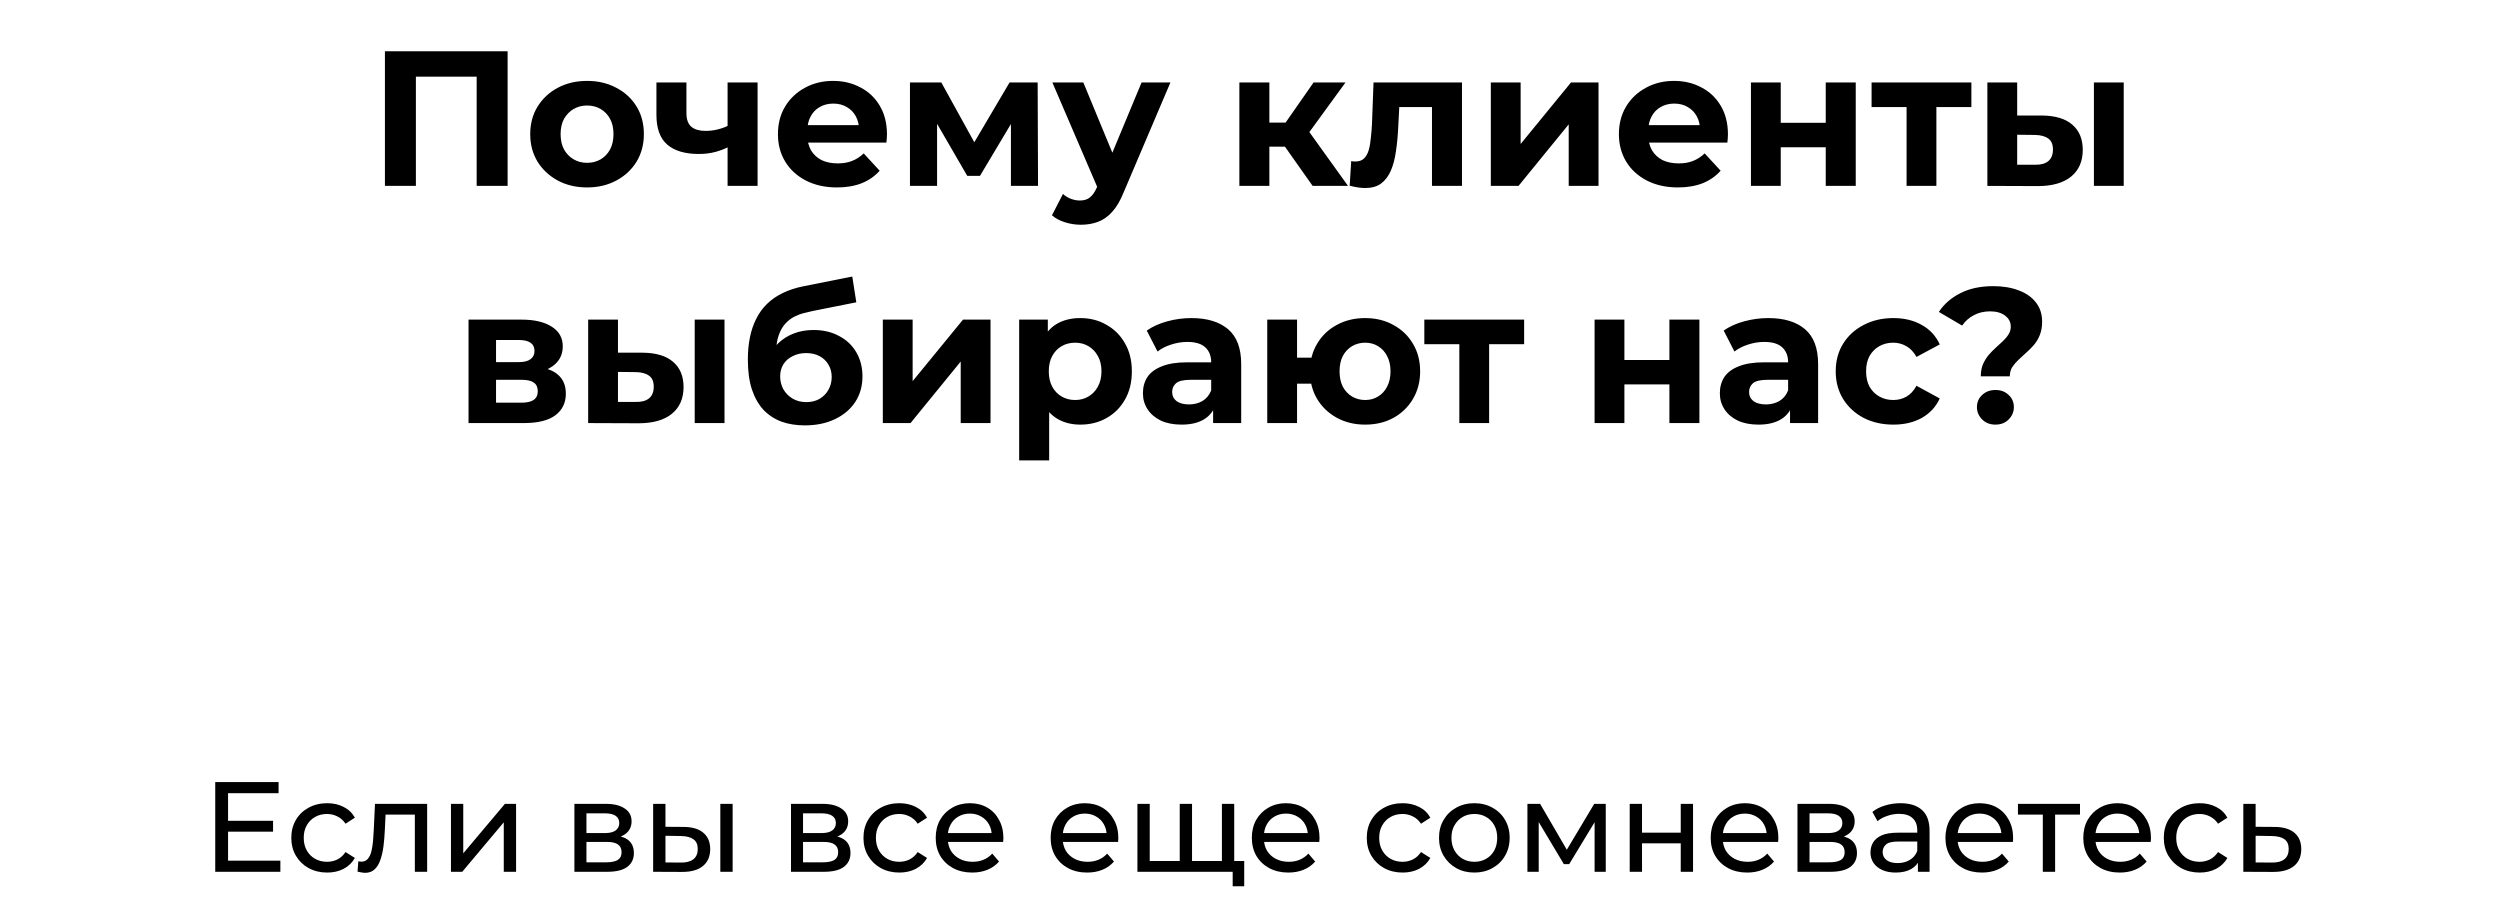
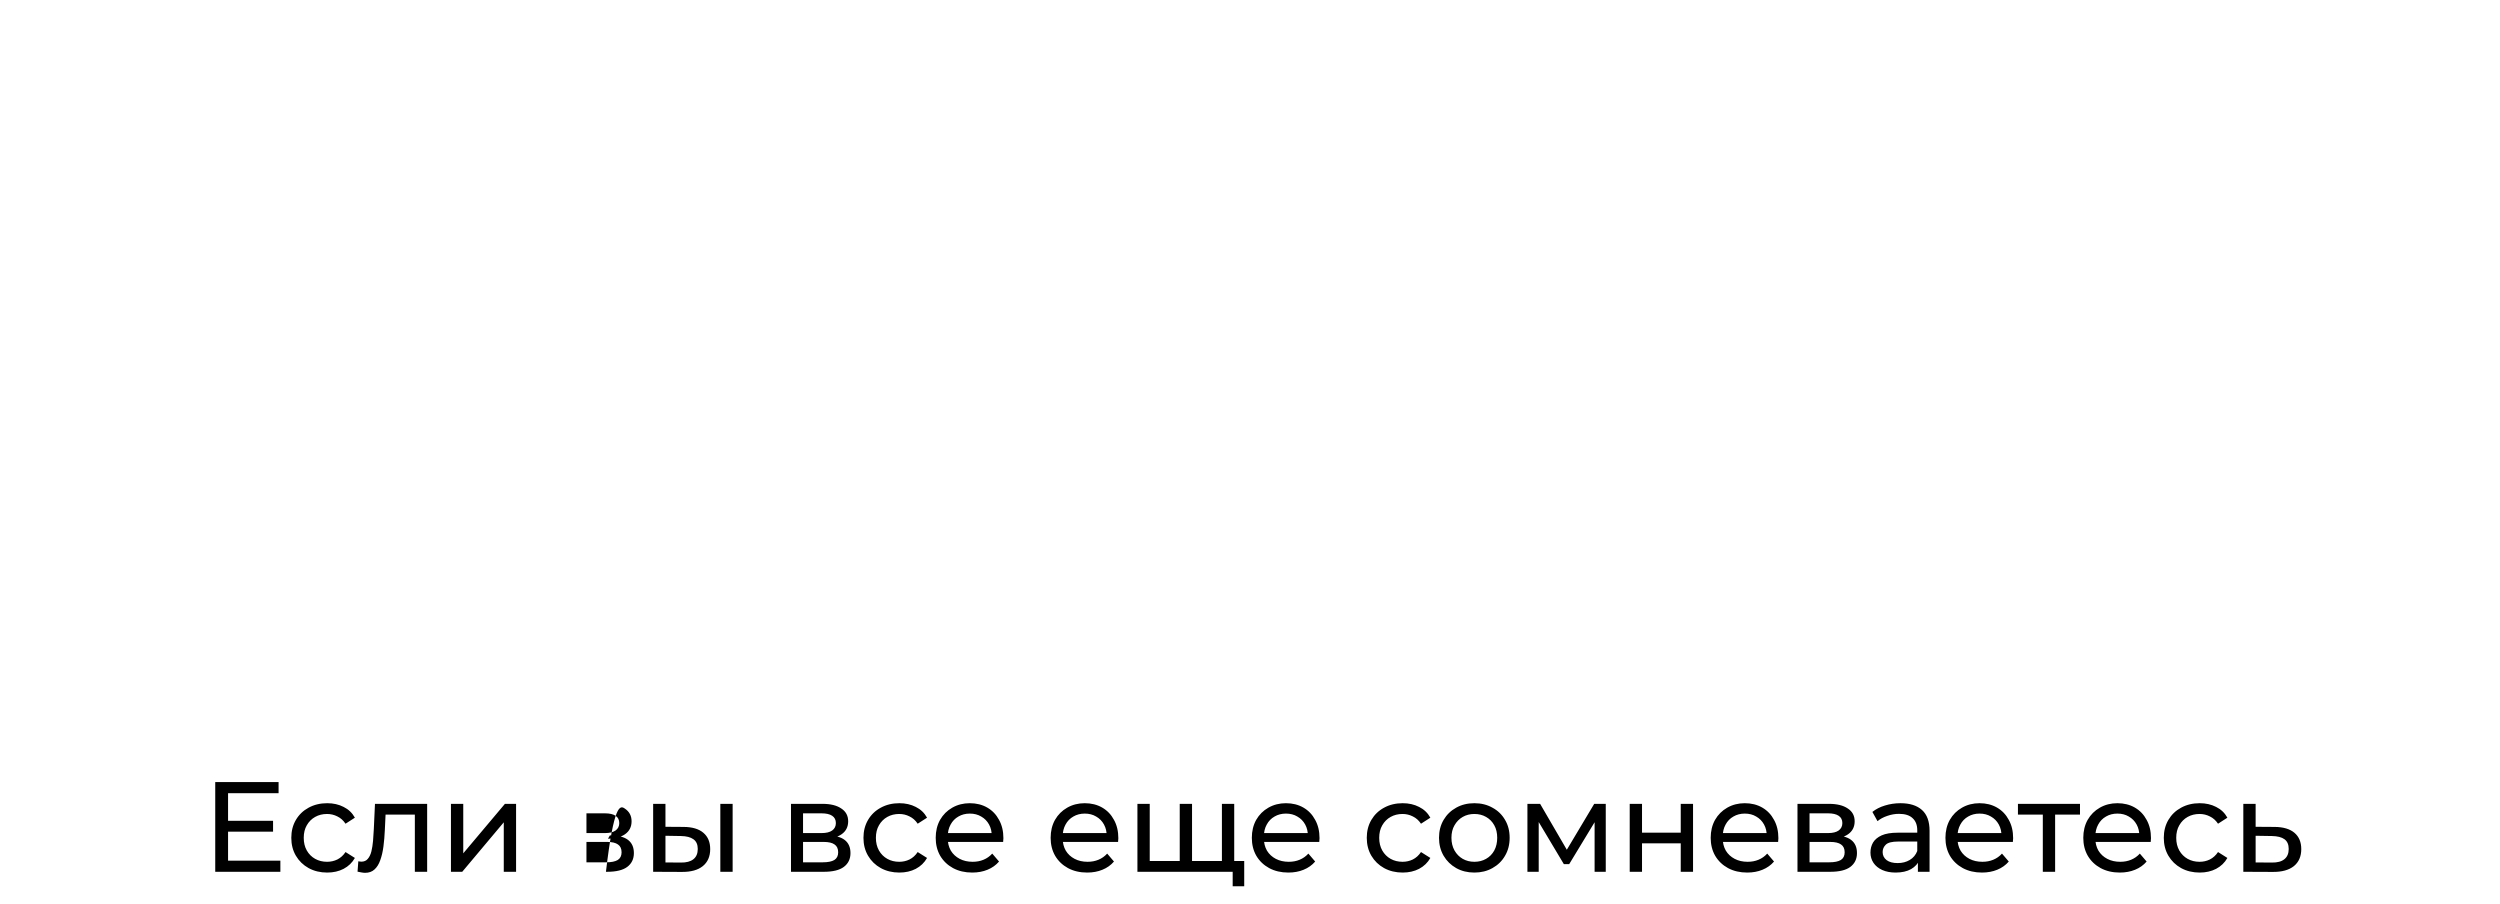
<svg xmlns="http://www.w3.org/2000/svg" width="390" height="141" viewBox="0 0 390 141" fill="none">
-   <path d="M60.048 29V8H79.189V29H74.359V10.85L75.469 11.96H63.769L64.879 10.85V29H60.048ZM91.594 29.24C89.874 29.24 88.344 28.88 87.004 28.16C85.684 27.44 84.634 26.46 83.854 25.22C83.094 23.96 82.714 22.53 82.714 20.93C82.714 19.31 83.094 17.88 83.854 16.64C84.634 15.38 85.684 14.4 87.004 13.7C88.344 12.98 89.874 12.62 91.594 12.62C93.294 12.62 94.814 12.98 96.154 13.7C97.494 14.4 98.544 15.37 99.304 16.61C100.064 17.85 100.444 19.29 100.444 20.93C100.444 22.53 100.064 23.96 99.304 25.22C98.544 26.46 97.494 27.44 96.154 28.16C94.814 28.88 93.294 29.24 91.594 29.24ZM91.594 25.4C92.374 25.4 93.074 25.22 93.694 24.86C94.314 24.5 94.804 23.99 95.164 23.33C95.524 22.65 95.704 21.85 95.704 20.93C95.704 19.99 95.524 19.19 95.164 18.53C94.804 17.87 94.314 17.36 93.694 17C93.074 16.64 92.374 16.46 91.594 16.46C90.814 16.46 90.114 16.64 89.494 17C88.874 17.36 88.374 17.87 87.994 18.53C87.634 19.19 87.454 19.99 87.454 20.93C87.454 21.85 87.634 22.65 87.994 23.33C88.374 23.99 88.874 24.5 89.494 24.86C90.114 25.22 90.814 25.4 91.594 25.4ZM113.833 22.82C113.173 23.18 112.443 23.47 111.643 23.69C110.843 23.91 109.963 24.02 109.003 24.02C106.883 24.02 105.253 23.54 104.113 22.58C102.973 21.6 102.403 20.05 102.403 17.93V12.86H107.083V17.63C107.083 18.63 107.343 19.35 107.863 19.79C108.383 20.21 109.113 20.42 110.053 20.42C110.733 20.42 111.383 20.34 112.003 20.18C112.643 20.02 113.253 19.79 113.833 19.49V22.82ZM113.503 29V12.86H118.183V29H113.503ZM130.567 29.24C128.727 29.24 127.107 28.88 125.707 28.16C124.327 27.44 123.257 26.46 122.497 25.22C121.737 23.96 121.357 22.53 121.357 20.93C121.357 19.31 121.727 17.88 122.467 16.64C123.227 15.38 124.257 14.4 125.557 13.7C126.857 12.98 128.327 12.62 129.967 12.62C131.547 12.62 132.967 12.96 134.227 13.64C135.507 14.3 136.517 15.26 137.257 16.52C137.997 17.76 138.367 19.25 138.367 20.99C138.367 21.17 138.357 21.38 138.337 21.62C138.317 21.84 138.297 22.05 138.277 22.25H125.167V19.52H135.817L134.017 20.33C134.017 19.49 133.847 18.76 133.507 18.14C133.167 17.52 132.697 17.04 132.097 16.7C131.497 16.34 130.797 16.16 129.997 16.16C129.197 16.16 128.487 16.34 127.867 16.7C127.267 17.04 126.797 17.53 126.457 18.17C126.117 18.79 125.947 19.53 125.947 20.39V21.11C125.947 21.99 126.137 22.77 126.517 23.45C126.917 24.11 127.467 24.62 128.167 24.98C128.887 25.32 129.727 25.49 130.687 25.49C131.547 25.49 132.297 25.36 132.937 25.1C133.597 24.84 134.197 24.45 134.737 23.93L137.227 26.63C136.487 27.47 135.557 28.12 134.437 28.58C133.317 29.02 132.027 29.24 130.567 29.24ZM141.954 29V12.86H146.844L152.934 23.9H150.984L157.494 12.86H161.874L161.934 29H157.704V17.66L158.424 18.14L152.874 27.44H150.894L145.314 17.81L146.184 17.6V29H141.954ZM168.607 35.06C167.767 35.06 166.937 34.93 166.117 34.67C165.297 34.41 164.627 34.05 164.107 33.59L165.817 30.26C166.177 30.58 166.587 30.83 167.047 31.01C167.527 31.19 167.997 31.28 168.457 31.28C169.117 31.28 169.637 31.12 170.017 30.8C170.417 30.5 170.777 29.99 171.097 29.27L171.937 27.29L172.297 26.78L178.087 12.86H182.587L175.297 29.99C174.777 31.29 174.177 32.31 173.497 33.05C172.837 33.79 172.097 34.31 171.277 34.61C170.477 34.91 169.587 35.06 168.607 35.06ZM171.367 29.63L164.167 12.86H168.997L174.577 26.36L171.367 29.63ZM204.771 29L199.371 21.35L203.181 19.1L210.291 29H204.771ZM193.341 29V12.86H198.021V29H193.341ZM196.641 22.88V19.13H202.281V22.88H196.641ZM203.631 21.47L199.251 20.99L204.921 12.86H209.901L203.631 21.47ZM210.549 28.97L210.789 25.13C210.909 25.15 211.029 25.17 211.149 25.19C211.269 25.19 211.379 25.19 211.479 25.19C212.039 25.19 212.479 25.03 212.799 24.71C213.119 24.39 213.359 23.96 213.519 23.42C213.679 22.86 213.789 22.23 213.849 21.53C213.929 20.83 213.989 20.1 214.029 19.34L214.269 12.86H228.069V29H223.389V15.56L224.439 16.7H217.359L218.349 15.5L218.139 19.55C218.079 20.99 217.959 22.31 217.779 23.51C217.619 24.71 217.349 25.75 216.969 26.63C216.589 27.49 216.079 28.16 215.439 28.64C214.799 29.1 213.979 29.33 212.979 29.33C212.619 29.33 212.239 29.3 211.839 29.24C211.439 29.18 211.009 29.09 210.549 28.97ZM232.569 29V12.86H237.219V22.46L245.079 12.86H249.369V29H244.719V19.4L236.889 29H232.569ZM261.758 29.24C259.918 29.24 258.298 28.88 256.898 28.16C255.518 27.44 254.448 26.46 253.688 25.22C252.928 23.96 252.548 22.53 252.548 20.93C252.548 19.31 252.918 17.88 253.658 16.64C254.418 15.38 255.448 14.4 256.748 13.7C258.048 12.98 259.518 12.62 261.158 12.62C262.738 12.62 264.158 12.96 265.418 13.64C266.698 14.3 267.708 15.26 268.448 16.52C269.188 17.76 269.558 19.25 269.558 20.99C269.558 21.17 269.548 21.38 269.528 21.62C269.508 21.84 269.488 22.05 269.468 22.25H256.358V19.52H267.008L265.208 20.33C265.208 19.49 265.038 18.76 264.698 18.14C264.358 17.52 263.888 17.04 263.288 16.7C262.688 16.34 261.988 16.16 261.188 16.16C260.388 16.16 259.678 16.34 259.058 16.7C258.458 17.04 257.988 17.53 257.648 18.17C257.308 18.79 257.138 19.53 257.138 20.39V21.11C257.138 21.99 257.328 22.77 257.708 23.45C258.108 24.11 258.658 24.62 259.358 24.98C260.078 25.32 260.918 25.49 261.878 25.49C262.738 25.49 263.488 25.36 264.128 25.1C264.788 24.84 265.388 24.45 265.928 23.93L268.418 26.63C267.678 27.47 266.748 28.12 265.628 28.58C264.508 29.02 263.218 29.24 261.758 29.24ZM273.146 29V12.86H277.796V19.16H284.816V12.86H289.496V29H284.816V22.97H277.796V29H273.146ZM297.426 29V15.62L298.476 16.7H291.966V12.86H307.536V16.7H301.026L302.076 15.62V29H297.426ZM326.65 29V12.86H331.3V29H326.65ZM318.52 18.02C320.64 18.04 322.23 18.52 323.29 19.46C324.37 20.38 324.91 21.69 324.91 23.39C324.91 25.17 324.3 26.56 323.08 27.56C321.86 28.54 320.13 29.03 317.89 29.03L310.03 29V12.86H314.68V18.02H318.52ZM317.47 25.7C318.37 25.72 319.06 25.53 319.54 25.13C320.02 24.73 320.26 24.13 320.26 23.33C320.26 22.53 320.02 21.96 319.54 21.62C319.06 21.26 318.37 21.07 317.47 21.05L314.68 21.02V25.7H317.47ZM73.092 66V49.86H81.342C83.362 49.86 84.942 50.23 86.082 50.97C87.222 51.69 87.792 52.71 87.792 54.03C87.792 55.35 87.252 56.39 86.172 57.15C85.112 57.89 83.702 58.26 81.942 58.26L82.422 57.18C84.382 57.18 85.842 57.54 86.802 58.26C87.782 58.98 88.272 60.03 88.272 61.41C88.272 62.83 87.732 63.95 86.652 64.77C85.572 65.59 83.922 66 81.702 66H73.092ZM77.382 62.82H81.312C82.172 62.82 82.812 62.68 83.232 62.4C83.672 62.1 83.892 61.65 83.892 61.05C83.892 60.43 83.692 59.98 83.292 59.7C82.892 59.4 82.262 59.25 81.402 59.25H77.382V62.82ZM77.382 56.49H80.922C81.742 56.49 82.352 56.34 82.752 56.04C83.172 55.74 83.382 55.31 83.382 54.75C83.382 54.17 83.172 53.74 82.752 53.46C82.352 53.18 81.742 53.04 80.922 53.04H77.382V56.49ZM108.374 66V49.86H113.024V66H108.374ZM100.244 55.02C102.364 55.04 103.954 55.52 105.014 56.46C106.094 57.38 106.634 58.69 106.634 60.39C106.634 62.17 106.024 63.56 104.804 64.56C103.584 65.54 101.854 66.03 99.614 66.03L91.754 66V49.86H96.404V55.02H100.244ZM99.194 62.7C100.094 62.72 100.784 62.53 101.264 62.13C101.744 61.73 101.984 61.13 101.984 60.33C101.984 59.53 101.744 58.96 101.264 58.62C100.784 58.26 100.094 58.07 99.194 58.05L96.404 58.02V62.7H99.194ZM125.545 66.36C124.225 66.36 123.025 66.17 121.945 65.79C120.865 65.39 119.925 64.78 119.125 63.96C118.345 63.12 117.735 62.05 117.295 60.75C116.875 59.45 116.665 57.9 116.665 56.1C116.665 54.82 116.775 53.65 116.995 52.59C117.215 51.53 117.545 50.57 117.985 49.71C118.425 48.83 118.985 48.06 119.665 47.4C120.365 46.72 121.175 46.16 122.095 45.72C123.035 45.26 124.095 44.91 125.275 44.67L132.955 43.14L133.585 47.16L126.805 48.51C126.405 48.59 125.945 48.7 125.425 48.84C124.925 48.96 124.415 49.15 123.895 49.41C123.395 49.67 122.925 50.04 122.485 50.52C122.065 50.98 121.725 51.59 121.465 52.35C121.205 53.09 121.075 54.01 121.075 55.11C121.075 55.45 121.085 55.71 121.105 55.89C121.145 56.07 121.175 56.26 121.195 56.46C121.235 56.66 121.255 56.97 121.255 57.39L119.755 55.92C120.195 54.98 120.755 54.18 121.435 53.52C122.135 52.86 122.935 52.36 123.835 52.02C124.755 51.66 125.775 51.48 126.895 51.48C128.415 51.48 129.745 51.79 130.885 52.41C132.045 53.01 132.945 53.86 133.585 54.96C134.225 56.06 134.545 57.31 134.545 58.71C134.545 60.23 134.165 61.57 133.405 62.73C132.645 63.87 131.585 64.76 130.225 65.4C128.885 66.04 127.325 66.36 125.545 66.36ZM125.785 62.73C126.565 62.73 127.255 62.56 127.855 62.22C128.455 61.86 128.915 61.39 129.235 60.81C129.575 60.21 129.745 59.54 129.745 58.8C129.745 58.08 129.575 57.44 129.235 56.88C128.915 56.32 128.455 55.88 127.855 55.56C127.255 55.24 126.555 55.08 125.755 55.08C124.975 55.08 124.275 55.24 123.655 55.56C123.035 55.86 122.555 56.28 122.215 56.82C121.875 57.36 121.705 57.99 121.705 58.71C121.705 59.45 121.875 60.13 122.215 60.75C122.575 61.35 123.055 61.83 123.655 62.19C124.275 62.55 124.985 62.73 125.785 62.73ZM137.721 66V49.86H142.371V59.46L150.231 49.86H154.521V66H149.871V56.4L142.041 66H137.721ZM168.53 66.24C167.17 66.24 165.98 65.94 164.96 65.34C163.94 64.74 163.14 63.83 162.56 62.61C162 61.37 161.72 59.81 161.72 57.93C161.72 56.03 161.99 54.47 162.53 53.25C163.07 52.03 163.85 51.12 164.87 50.52C165.89 49.92 167.11 49.62 168.53 49.62C170.05 49.62 171.41 49.97 172.61 50.67C173.83 51.35 174.79 52.31 175.49 53.55C176.21 54.79 176.57 56.25 176.57 57.93C176.57 59.63 176.21 61.1 175.49 62.34C174.79 63.58 173.83 64.54 172.61 65.22C171.41 65.9 170.05 66.24 168.53 66.24ZM158.99 71.82V49.86H163.46V53.16L163.37 57.96L163.67 62.73V71.82H158.99ZM167.72 62.4C168.5 62.4 169.19 62.22 169.79 61.86C170.41 61.5 170.9 60.99 171.26 60.33C171.64 59.65 171.83 58.85 171.83 57.93C171.83 56.99 171.64 56.19 171.26 55.53C170.9 54.87 170.41 54.36 169.79 54C169.19 53.64 168.5 53.46 167.72 53.46C166.94 53.46 166.24 53.64 165.62 54C165 54.36 164.51 54.87 164.15 55.53C163.79 56.19 163.61 56.99 163.61 57.93C163.61 58.85 163.79 59.65 164.15 60.33C164.51 60.99 165 61.5 165.62 61.86C166.24 62.22 166.94 62.4 167.72 62.4ZM189.246 66V62.85L188.946 62.16V56.52C188.946 55.52 188.636 54.74 188.016 54.18C187.416 53.62 186.486 53.34 185.226 53.34C184.366 53.34 183.516 53.48 182.676 53.76C181.856 54.02 181.156 54.38 180.576 54.84L178.896 51.57C179.776 50.95 180.836 50.47 182.076 50.13C183.316 49.79 184.576 49.62 185.856 49.62C188.316 49.62 190.226 50.2 191.586 51.36C192.946 52.52 193.626 54.33 193.626 56.79V66H189.246ZM184.326 66.24C183.066 66.24 181.986 66.03 181.086 65.61C180.186 65.17 179.496 64.58 179.016 63.84C178.536 63.1 178.296 62.27 178.296 61.35C178.296 60.39 178.526 59.55 178.986 58.83C179.466 58.11 180.216 57.55 181.236 57.15C182.256 56.73 183.586 56.52 185.226 56.52H189.516V59.25H185.736C184.636 59.25 183.876 59.43 183.456 59.79C183.056 60.15 182.856 60.6 182.856 61.14C182.856 61.74 183.086 62.22 183.546 62.58C184.026 62.92 184.676 63.09 185.496 63.09C186.276 63.09 186.976 62.91 187.596 62.55C188.216 62.17 188.666 61.62 188.946 60.9L189.666 63.06C189.326 64.1 188.706 64.89 187.806 65.43C186.906 65.97 185.746 66.24 184.326 66.24ZM197.691 66V49.86H202.341V55.8H207.081V59.85H202.341V66H197.691ZM212.961 66.24C211.301 66.24 209.821 65.88 208.521 65.16C207.221 64.44 206.201 63.46 205.461 62.22C204.721 60.96 204.351 59.53 204.351 57.93C204.351 56.31 204.721 54.88 205.461 53.64C206.201 52.38 207.221 51.4 208.521 50.7C209.821 49.98 211.301 49.62 212.961 49.62C214.621 49.62 216.091 49.98 217.371 50.7C218.671 51.4 219.691 52.38 220.431 53.64C221.171 54.88 221.541 56.31 221.541 57.93C221.541 59.53 221.171 60.96 220.431 62.22C219.691 63.48 218.671 64.47 217.371 65.19C216.091 65.89 214.621 66.24 212.961 66.24ZM212.961 62.4C213.721 62.4 214.391 62.22 214.971 61.86C215.571 61.5 216.041 60.99 216.381 60.33C216.741 59.65 216.921 58.85 216.921 57.93C216.921 56.99 216.741 56.19 216.381 55.53C216.041 54.87 215.571 54.36 214.971 54C214.391 53.64 213.721 53.46 212.961 53.46C212.221 53.46 211.541 53.64 210.921 54C210.321 54.36 209.841 54.87 209.481 55.53C209.141 56.19 208.971 56.99 208.971 57.93C208.971 58.85 209.141 59.65 209.481 60.33C209.841 60.99 210.321 61.5 210.921 61.86C211.541 62.22 212.221 62.4 212.961 62.4ZM227.655 66V52.62L228.705 53.7H222.195V49.86H237.765V53.7H231.255L232.305 52.62V66H227.655ZM248.756 66V49.86H253.406V56.16H260.426V49.86H265.106V66H260.426V59.97H253.406V66H248.756ZM279.246 66V62.85L278.946 62.16V56.52C278.946 55.52 278.636 54.74 278.016 54.18C277.416 53.62 276.486 53.34 275.226 53.34C274.366 53.34 273.516 53.48 272.676 53.76C271.856 54.02 271.156 54.38 270.576 54.84L268.896 51.57C269.776 50.95 270.836 50.47 272.076 50.13C273.316 49.79 274.576 49.62 275.856 49.62C278.316 49.62 280.226 50.2 281.586 51.36C282.946 52.52 283.626 54.33 283.626 56.79V66H279.246ZM274.326 66.24C273.066 66.24 271.986 66.03 271.086 65.61C270.186 65.17 269.496 64.58 269.016 63.84C268.536 63.1 268.296 62.27 268.296 61.35C268.296 60.39 268.526 59.55 268.986 58.83C269.466 58.11 270.216 57.55 271.236 57.15C272.256 56.73 273.586 56.52 275.226 56.52H279.516V59.25H275.736C274.636 59.25 273.876 59.43 273.456 59.79C273.056 60.15 272.856 60.6 272.856 61.14C272.856 61.74 273.086 62.22 273.546 62.58C274.026 62.92 274.676 63.09 275.496 63.09C276.276 63.09 276.976 62.91 277.596 62.55C278.216 62.17 278.666 61.62 278.946 60.9L279.666 63.06C279.326 64.1 278.706 64.89 277.806 65.43C276.906 65.97 275.746 66.24 274.326 66.24ZM295.371 66.24C293.631 66.24 292.081 65.89 290.721 65.19C289.361 64.47 288.291 63.48 287.511 62.22C286.751 60.96 286.371 59.53 286.371 57.93C286.371 56.31 286.751 54.88 287.511 53.64C288.291 52.38 289.361 51.4 290.721 50.7C292.081 49.98 293.631 49.62 295.371 49.62C297.071 49.62 298.551 49.98 299.811 50.7C301.071 51.4 302.001 52.41 302.601 53.73L298.971 55.68C298.551 54.92 298.021 54.36 297.381 54C296.761 53.64 296.081 53.46 295.341 53.46C294.541 53.46 293.821 53.64 293.181 54C292.541 54.36 292.031 54.87 291.651 55.53C291.291 56.19 291.111 56.99 291.111 57.93C291.111 58.87 291.291 59.67 291.651 60.33C292.031 60.99 292.541 61.5 293.181 61.86C293.821 62.22 294.541 62.4 295.341 62.4C296.081 62.4 296.761 62.23 297.381 61.89C298.021 61.53 298.551 60.96 298.971 60.18L302.601 62.16C302.001 63.46 301.071 64.47 299.811 65.19C298.551 65.89 297.071 66.24 295.371 66.24ZM309.002 58.71C309.002 58.01 309.112 57.39 309.332 56.85C309.572 56.31 309.862 55.83 310.202 55.41C310.562 54.99 310.942 54.6 311.342 54.24C311.742 53.88 312.112 53.54 312.452 53.22C312.812 52.88 313.102 52.53 313.322 52.17C313.562 51.81 313.682 51.41 313.682 50.97C313.682 50.25 313.382 49.67 312.782 49.23C312.202 48.79 311.422 48.57 310.442 48.57C309.502 48.57 308.662 48.77 307.922 49.17C307.182 49.55 306.572 50.09 306.092 50.79L302.462 48.66C303.262 47.44 304.372 46.47 305.792 45.75C307.212 45.01 308.932 44.64 310.952 44.64C312.452 44.64 313.772 44.86 314.912 45.3C316.052 45.72 316.942 46.34 317.582 47.16C318.242 47.98 318.572 48.99 318.572 50.19C318.572 50.97 318.452 51.66 318.212 52.26C317.972 52.86 317.662 53.38 317.282 53.82C316.902 54.26 316.492 54.67 316.052 55.05C315.632 55.43 315.232 55.8 314.852 56.16C314.472 56.52 314.152 56.9 313.892 57.3C313.652 57.7 313.532 58.17 313.532 58.71H309.002ZM311.282 66.24C310.442 66.24 309.752 65.97 309.212 65.43C308.672 64.89 308.402 64.25 308.402 63.51C308.402 62.75 308.672 62.12 309.212 61.62C309.752 61.1 310.442 60.84 311.282 60.84C312.142 60.84 312.832 61.1 313.352 61.62C313.892 62.12 314.162 62.75 314.162 63.51C314.162 64.25 313.892 64.89 313.352 65.43C312.832 65.97 312.142 66.24 311.282 66.24Z" fill="black" />
-   <path d="M35.398 128.04H42.598V129.74H35.398V128.04ZM35.578 134.26H43.738V136H33.578V122H43.458V123.74H35.578V134.26ZM51.042 136.12C49.962 136.12 48.996 135.887 48.142 135.42C47.303 134.953 46.642 134.313 46.163 133.5C45.682 132.687 45.443 131.753 45.443 130.7C45.443 129.647 45.682 128.713 46.163 127.9C46.642 127.087 47.303 126.453 48.142 126C48.996 125.533 49.962 125.3 51.042 125.3C52.002 125.3 52.856 125.493 53.602 125.88C54.362 126.253 54.949 126.813 55.362 127.56L53.903 128.5C53.556 127.98 53.129 127.6 52.623 127.36C52.129 127.107 51.596 126.98 51.023 126.98C50.329 126.98 49.709 127.133 49.163 127.44C48.616 127.747 48.182 128.18 47.862 128.74C47.542 129.287 47.383 129.94 47.383 130.7C47.383 131.46 47.542 132.12 47.862 132.68C48.182 133.24 48.616 133.673 49.163 133.98C49.709 134.287 50.329 134.44 51.023 134.44C51.596 134.44 52.129 134.32 52.623 134.08C53.129 133.827 53.556 133.44 53.903 132.92L55.362 133.84C54.949 134.573 54.362 135.14 53.602 135.54C52.856 135.927 52.002 136.12 51.042 136.12ZM55.776 135.98L55.896 134.36C55.989 134.373 56.076 134.387 56.156 134.4C56.236 134.413 56.309 134.42 56.376 134.42C56.802 134.42 57.136 134.273 57.376 133.98C57.629 133.687 57.816 133.3 57.936 132.82C58.056 132.327 58.142 131.773 58.196 131.16C58.249 130.547 58.289 129.933 58.316 129.32L58.496 125.4H66.636V136H64.716V126.52L65.176 127.08H59.736L60.176 126.5L60.036 129.44C59.996 130.373 59.922 131.247 59.816 132.06C59.709 132.873 59.542 133.587 59.316 134.2C59.102 134.813 58.802 135.293 58.416 135.64C58.042 135.987 57.556 136.16 56.956 136.16C56.782 136.16 56.596 136.14 56.396 136.1C56.209 136.073 56.002 136.033 55.776 135.98ZM70.348 136V125.4H72.268V133.12L78.768 125.4H80.508V136H78.588V128.28L72.108 136H70.348ZM89.606 136V125.4H94.526C95.766 125.4 96.739 125.64 97.446 126.12C98.166 126.587 98.526 127.253 98.526 128.12C98.526 128.987 98.186 129.66 97.506 130.14C96.839 130.607 95.953 130.84 94.846 130.84L95.146 130.32C96.413 130.32 97.353 130.553 97.966 131.02C98.579 131.487 98.886 132.173 98.886 133.08C98.886 134 98.539 134.72 97.846 135.24C97.166 135.747 96.119 136 94.706 136H89.606ZM91.486 134.52H94.566C95.366 134.52 95.966 134.4 96.366 134.16C96.766 133.907 96.966 133.507 96.966 132.96C96.966 132.4 96.779 131.993 96.406 131.74C96.046 131.473 95.473 131.34 94.686 131.34H91.486V134.52ZM91.486 129.96H94.366C95.099 129.96 95.653 129.827 96.026 129.56C96.413 129.28 96.606 128.893 96.606 128.4C96.606 127.893 96.413 127.513 96.026 127.26C95.653 127.007 95.099 126.88 94.366 126.88H91.486V129.96ZM112.371 136V125.4H114.291V136H112.371ZM106.671 129C108.018 129.013 109.038 129.32 109.731 129.92C110.438 130.52 110.791 131.367 110.791 132.46C110.791 133.607 110.405 134.493 109.631 135.12C108.871 135.733 107.778 136.033 106.351 136.02L101.891 136V125.4H103.811V128.98L106.671 129ZM106.211 134.56C107.065 134.573 107.718 134.4 108.171 134.04C108.625 133.68 108.851 133.147 108.851 132.44C108.851 131.747 108.625 131.24 108.171 130.92C107.731 130.6 107.078 130.433 106.211 130.42L103.811 130.38V134.54L106.211 134.56ZM123.395 136V125.4H128.315C129.555 125.4 130.528 125.64 131.235 126.12C131.955 126.587 132.315 127.253 132.315 128.12C132.315 128.987 131.975 129.66 131.295 130.14C130.628 130.607 129.742 130.84 128.635 130.84L128.935 130.32C130.202 130.32 131.142 130.553 131.755 131.02C132.368 131.487 132.675 132.173 132.675 133.08C132.675 134 132.328 134.72 131.635 135.24C130.955 135.747 129.908 136 128.495 136H123.395ZM125.275 134.52H128.355C129.155 134.52 129.755 134.4 130.155 134.16C130.555 133.907 130.755 133.507 130.755 132.96C130.755 132.4 130.568 131.993 130.195 131.74C129.835 131.473 129.262 131.34 128.475 131.34H125.275V134.52ZM125.275 129.96H128.155C128.888 129.96 129.442 129.827 129.815 129.56C130.202 129.28 130.395 128.893 130.395 128.4C130.395 127.893 130.202 127.513 129.815 127.26C129.442 127.007 128.888 126.88 128.155 126.88H125.275V129.96ZM140.3 136.12C139.22 136.12 138.254 135.887 137.4 135.42C136.56 134.953 135.9 134.313 135.42 133.5C134.94 132.687 134.7 131.753 134.7 130.7C134.7 129.647 134.94 128.713 135.42 127.9C135.9 127.087 136.56 126.453 137.4 126C138.254 125.533 139.22 125.3 140.3 125.3C141.26 125.3 142.114 125.493 142.86 125.88C143.62 126.253 144.207 126.813 144.62 127.56L143.16 128.5C142.814 127.98 142.387 127.6 141.88 127.36C141.387 127.107 140.854 126.98 140.28 126.98C139.587 126.98 138.967 127.133 138.42 127.44C137.874 127.747 137.44 128.18 137.12 128.74C136.8 129.287 136.64 129.94 136.64 130.7C136.64 131.46 136.8 132.12 137.12 132.68C137.44 133.24 137.874 133.673 138.42 133.98C138.967 134.287 139.587 134.44 140.28 134.44C140.854 134.44 141.387 134.32 141.88 134.08C142.387 133.827 142.814 133.44 143.16 132.92L144.62 133.84C144.207 134.573 143.62 135.14 142.86 135.54C142.114 135.927 141.26 136.12 140.3 136.12ZM151.67 136.12C150.537 136.12 149.537 135.887 148.67 135.42C147.817 134.953 147.15 134.313 146.67 133.5C146.203 132.687 145.97 131.753 145.97 130.7C145.97 129.647 146.197 128.713 146.65 127.9C147.117 127.087 147.75 126.453 148.55 126C149.363 125.533 150.277 125.3 151.29 125.3C152.317 125.3 153.223 125.527 154.01 125.98C154.797 126.433 155.41 127.073 155.85 127.9C156.303 128.713 156.53 129.667 156.53 130.76C156.53 130.84 156.523 130.933 156.51 131.04C156.51 131.147 156.503 131.247 156.49 131.34H147.47V129.96H155.49L154.71 130.44C154.723 129.76 154.583 129.153 154.29 128.62C153.997 128.087 153.59 127.673 153.07 127.38C152.563 127.073 151.97 126.92 151.29 126.92C150.623 126.92 150.03 127.073 149.51 127.38C148.99 127.673 148.583 128.093 148.29 128.64C147.997 129.173 147.85 129.787 147.85 130.48V130.8C147.85 131.507 148.01 132.14 148.33 132.7C148.663 133.247 149.123 133.673 149.71 133.98C150.297 134.287 150.97 134.44 151.73 134.44C152.357 134.44 152.923 134.333 153.43 134.12C153.95 133.907 154.403 133.587 154.79 133.16L155.85 134.4C155.37 134.96 154.77 135.387 154.05 135.68C153.343 135.973 152.55 136.12 151.67 136.12ZM169.6 136.12C168.466 136.12 167.466 135.887 166.6 135.42C165.746 134.953 165.08 134.313 164.6 133.5C164.133 132.687 163.9 131.753 163.9 130.7C163.9 129.647 164.126 128.713 164.58 127.9C165.046 127.087 165.68 126.453 166.48 126C167.293 125.533 168.206 125.3 169.22 125.3C170.246 125.3 171.153 125.527 171.94 125.98C172.726 126.433 173.34 127.073 173.78 127.9C174.233 128.713 174.46 129.667 174.46 130.76C174.46 130.84 174.453 130.933 174.44 131.04C174.44 131.147 174.433 131.247 174.42 131.34H165.4V129.96H173.42L172.64 130.44C172.653 129.76 172.513 129.153 172.22 128.62C171.926 128.087 171.52 127.673 171 127.38C170.493 127.073 169.9 126.92 169.22 126.92C168.553 126.92 167.96 127.073 167.44 127.38C166.92 127.673 166.513 128.093 166.22 128.64C165.926 129.173 165.78 129.787 165.78 130.48V130.8C165.78 131.507 165.94 132.14 166.26 132.7C166.593 133.247 167.053 133.673 167.64 133.98C168.226 134.287 168.9 134.44 169.66 134.44C170.286 134.44 170.853 134.333 171.36 134.12C171.88 133.907 172.333 133.587 172.72 133.16L173.78 134.4C173.3 134.96 172.7 135.387 171.98 135.68C171.273 135.973 170.48 136.12 169.6 136.12ZM184.478 134.32L184.038 134.82V125.4H185.958V134.82L185.478 134.32H191.078L190.618 134.82V125.4H192.538V136H177.438V125.4H179.358V134.82L178.898 134.32H184.478ZM192.298 138.26V135.5L192.758 136H190.518V134.32H194.098V138.26H192.298ZM200.986 136.12C199.853 136.12 198.853 135.887 197.986 135.42C197.133 134.953 196.466 134.313 195.986 133.5C195.52 132.687 195.286 131.753 195.286 130.7C195.286 129.647 195.513 128.713 195.966 127.9C196.433 127.087 197.066 126.453 197.866 126C198.68 125.533 199.593 125.3 200.606 125.3C201.633 125.3 202.54 125.527 203.326 125.98C204.113 126.433 204.726 127.073 205.166 127.9C205.62 128.713 205.846 129.667 205.846 130.76C205.846 130.84 205.84 130.933 205.826 131.04C205.826 131.147 205.82 131.247 205.806 131.34H196.786V129.96H204.806L204.026 130.44C204.04 129.76 203.9 129.153 203.606 128.62C203.313 128.087 202.906 127.673 202.386 127.38C201.88 127.073 201.286 126.92 200.606 126.92C199.94 126.92 199.346 127.073 198.826 127.38C198.306 127.673 197.9 128.093 197.606 128.64C197.313 129.173 197.166 129.787 197.166 130.48V130.8C197.166 131.507 197.326 132.14 197.646 132.7C197.98 133.247 198.44 133.673 199.026 133.98C199.613 134.287 200.286 134.44 201.046 134.44C201.673 134.44 202.24 134.333 202.746 134.12C203.266 133.907 203.72 133.587 204.106 133.16L205.166 134.4C204.686 134.96 204.086 135.387 203.366 135.68C202.66 135.973 201.866 136.12 200.986 136.12ZM218.816 136.12C217.736 136.12 216.769 135.887 215.916 135.42C215.076 134.953 214.416 134.313 213.936 133.5C213.456 132.687 213.216 131.753 213.216 130.7C213.216 129.647 213.456 128.713 213.936 127.9C214.416 127.087 215.076 126.453 215.916 126C216.769 125.533 217.736 125.3 218.816 125.3C219.776 125.3 220.629 125.493 221.376 125.88C222.136 126.253 222.723 126.813 223.136 127.56L221.676 128.5C221.329 127.98 220.903 127.6 220.396 127.36C219.903 127.107 219.369 126.98 218.796 126.98C218.103 126.98 217.483 127.133 216.936 127.44C216.389 127.747 215.956 128.18 215.636 128.74C215.316 129.287 215.156 129.94 215.156 130.7C215.156 131.46 215.316 132.12 215.636 132.68C215.956 133.24 216.389 133.673 216.936 133.98C217.483 134.287 218.103 134.44 218.796 134.44C219.369 134.44 219.903 134.32 220.396 134.08C220.903 133.827 221.329 133.44 221.676 132.92L223.136 133.84C222.723 134.573 222.136 135.14 221.376 135.54C220.629 135.927 219.776 136.12 218.816 136.12ZM230.005 136.12C228.939 136.12 227.992 135.887 227.165 135.42C226.339 134.953 225.685 134.313 225.205 133.5C224.725 132.673 224.485 131.74 224.485 130.7C224.485 129.647 224.725 128.713 225.205 127.9C225.685 127.087 226.339 126.453 227.165 126C227.992 125.533 228.939 125.3 230.005 125.3C231.059 125.3 231.999 125.533 232.825 126C233.665 126.453 234.319 127.087 234.785 127.9C235.265 128.7 235.505 129.633 235.505 130.7C235.505 131.753 235.265 132.687 234.785 133.5C234.319 134.313 233.665 134.953 232.825 135.42C231.999 135.887 231.059 136.12 230.005 136.12ZM230.005 134.44C230.685 134.44 231.292 134.287 231.825 133.98C232.372 133.673 232.799 133.24 233.105 132.68C233.412 132.107 233.565 131.447 233.565 130.7C233.565 129.94 233.412 129.287 233.105 128.74C232.799 128.18 232.372 127.747 231.825 127.44C231.292 127.133 230.685 126.98 230.005 126.98C229.325 126.98 228.719 127.133 228.185 127.44C227.652 127.747 227.225 128.18 226.905 128.74C226.585 129.287 226.425 129.94 226.425 130.7C226.425 131.447 226.585 132.107 226.905 132.68C227.225 133.24 227.652 133.673 228.185 133.98C228.719 134.287 229.325 134.44 230.005 134.44ZM238.278 136V125.4H240.258L244.818 133.24H244.018L248.698 125.4H250.498V136H248.758V127.56L249.078 127.74L244.798 134.8H243.958L239.658 127.6L240.038 127.52V136H238.278ZM254.235 136V125.4H256.155V129.9H262.195V125.4H264.115V136H262.195V131.56H256.155V136H254.235ZM272.568 136.12C271.435 136.12 270.435 135.887 269.568 135.42C268.715 134.953 268.048 134.313 267.568 133.5C267.102 132.687 266.868 131.753 266.868 130.7C266.868 129.647 267.095 128.713 267.548 127.9C268.015 127.087 268.648 126.453 269.448 126C270.262 125.533 271.175 125.3 272.188 125.3C273.215 125.3 274.122 125.527 274.908 125.98C275.695 126.433 276.308 127.073 276.748 127.9C277.202 128.713 277.428 129.667 277.428 130.76C277.428 130.84 277.422 130.933 277.408 131.04C277.408 131.147 277.402 131.247 277.388 131.34H268.368V129.96H276.388L275.608 130.44C275.622 129.76 275.482 129.153 275.188 128.62C274.895 128.087 274.488 127.673 273.968 127.38C273.462 127.073 272.868 126.92 272.188 126.92C271.522 126.92 270.928 127.073 270.408 127.38C269.888 127.673 269.482 128.093 269.188 128.64C268.895 129.173 268.748 129.787 268.748 130.48V130.8C268.748 131.507 268.908 132.14 269.228 132.7C269.562 133.247 270.022 133.673 270.608 133.98C271.195 134.287 271.868 134.44 272.628 134.44C273.255 134.44 273.822 134.333 274.328 134.12C274.848 133.907 275.302 133.587 275.688 133.16L276.748 134.4C276.268 134.96 275.668 135.387 274.948 135.68C274.242 135.973 273.448 136.12 272.568 136.12ZM280.407 136V125.4H285.327C286.567 125.4 287.54 125.64 288.247 126.12C288.967 126.587 289.327 127.253 289.327 128.12C289.327 128.987 288.987 129.66 288.307 130.14C287.64 130.607 286.754 130.84 285.647 130.84L285.947 130.32C287.214 130.32 288.154 130.553 288.767 131.02C289.38 131.487 289.687 132.173 289.687 133.08C289.687 134 289.34 134.72 288.647 135.24C287.967 135.747 286.92 136 285.507 136H280.407ZM282.287 134.52H285.367C286.167 134.52 286.767 134.4 287.167 134.16C287.567 133.907 287.767 133.507 287.767 132.96C287.767 132.4 287.58 131.993 287.207 131.74C286.847 131.473 286.274 131.34 285.487 131.34H282.287V134.52ZM282.287 129.96H285.167C285.9 129.96 286.454 129.827 286.827 129.56C287.214 129.28 287.407 128.893 287.407 128.4C287.407 127.893 287.214 127.513 286.827 127.26C286.454 127.007 285.9 126.88 285.167 126.88H282.287V129.96ZM299.192 136V133.76L299.092 133.34V129.52C299.092 128.707 298.852 128.08 298.372 127.64C297.905 127.187 297.199 126.96 296.252 126.96C295.625 126.96 295.012 127.067 294.412 127.28C293.812 127.48 293.305 127.753 292.892 128.1L292.092 126.66C292.639 126.22 293.292 125.887 294.052 125.66C294.825 125.42 295.632 125.3 296.472 125.3C297.925 125.3 299.045 125.653 299.832 126.36C300.619 127.067 301.012 128.147 301.012 129.6V136H299.192ZM295.712 136.12C294.925 136.12 294.232 135.987 293.632 135.72C293.045 135.453 292.592 135.087 292.272 134.62C291.952 134.14 291.792 133.6 291.792 133C291.792 132.427 291.925 131.907 292.192 131.44C292.472 130.973 292.919 130.6 293.532 130.32C294.159 130.04 294.999 129.9 296.052 129.9H299.412V131.28H296.132C295.172 131.28 294.525 131.44 294.192 131.76C293.859 132.08 293.692 132.467 293.692 132.92C293.692 133.44 293.899 133.86 294.312 134.18C294.725 134.487 295.299 134.64 296.032 134.64C296.752 134.64 297.379 134.48 297.912 134.16C298.459 133.84 298.852 133.373 299.092 132.76L299.472 134.08C299.219 134.707 298.772 135.207 298.132 135.58C297.492 135.94 296.685 136.12 295.712 136.12ZM309.189 136.12C308.056 136.12 307.056 135.887 306.189 135.42C305.336 134.953 304.669 134.313 304.189 133.5C303.723 132.687 303.489 131.753 303.489 130.7C303.489 129.647 303.716 128.713 304.169 127.9C304.636 127.087 305.269 126.453 306.069 126C306.883 125.533 307.796 125.3 308.809 125.3C309.836 125.3 310.743 125.527 311.529 125.98C312.316 126.433 312.929 127.073 313.369 127.9C313.823 128.713 314.049 129.667 314.049 130.76C314.049 130.84 314.043 130.933 314.029 131.04C314.029 131.147 314.023 131.247 314.009 131.34H304.989V129.96H313.009L312.229 130.44C312.243 129.76 312.103 129.153 311.809 128.62C311.516 128.087 311.109 127.673 310.589 127.38C310.083 127.073 309.489 126.92 308.809 126.92C308.143 126.92 307.549 127.073 307.029 127.38C306.509 127.673 306.103 128.093 305.809 128.64C305.516 129.173 305.369 129.787 305.369 130.48V130.8C305.369 131.507 305.529 132.14 305.849 132.7C306.183 133.247 306.643 133.673 307.229 133.98C307.816 134.287 308.489 134.44 309.249 134.44C309.876 134.44 310.443 134.333 310.949 134.12C311.469 133.907 311.923 133.587 312.309 133.16L313.369 134.4C312.889 134.96 312.289 135.387 311.569 135.68C310.863 135.973 310.069 136.12 309.189 136.12ZM318.679 136V126.58L319.159 127.08H314.799V125.4H324.479V127.08H320.139L320.599 126.58V136H318.679ZM330.693 136.12C329.56 136.12 328.56 135.887 327.693 135.42C326.84 134.953 326.173 134.313 325.693 133.5C325.227 132.687 324.993 131.753 324.993 130.7C324.993 129.647 325.22 128.713 325.673 127.9C326.14 127.087 326.773 126.453 327.573 126C328.387 125.533 329.3 125.3 330.313 125.3C331.34 125.3 332.247 125.527 333.033 125.98C333.82 126.433 334.433 127.073 334.873 127.9C335.327 128.713 335.553 129.667 335.553 130.76C335.553 130.84 335.547 130.933 335.533 131.04C335.533 131.147 335.527 131.247 335.513 131.34H326.493V129.96H334.513L333.733 130.44C333.747 129.76 333.607 129.153 333.313 128.62C333.02 128.087 332.613 127.673 332.093 127.38C331.587 127.073 330.993 126.92 330.313 126.92C329.647 126.92 329.053 127.073 328.533 127.38C328.013 127.673 327.607 128.093 327.313 128.64C327.02 129.173 326.873 129.787 326.873 130.48V130.8C326.873 131.507 327.033 132.14 327.353 132.7C327.687 133.247 328.147 133.673 328.733 133.98C329.32 134.287 329.993 134.44 330.753 134.44C331.38 134.44 331.947 134.333 332.453 134.12C332.973 133.907 333.427 133.587 333.813 133.16L334.873 134.4C334.393 134.96 333.793 135.387 333.073 135.68C332.367 135.973 331.573 136.12 330.693 136.12ZM343.152 136.12C342.072 136.12 341.105 135.887 340.252 135.42C339.412 134.953 338.752 134.313 338.272 133.5C337.792 132.687 337.552 131.753 337.552 130.7C337.552 129.647 337.792 128.713 338.272 127.9C338.752 127.087 339.412 126.453 340.252 126C341.105 125.533 342.072 125.3 343.152 125.3C344.112 125.3 344.965 125.493 345.712 125.88C346.472 126.253 347.059 126.813 347.472 127.56L346.012 128.5C345.665 127.98 345.239 127.6 344.732 127.36C344.239 127.107 343.705 126.98 343.132 126.98C342.439 126.98 341.819 127.133 341.272 127.44C340.725 127.747 340.292 128.18 339.972 128.74C339.652 129.287 339.492 129.94 339.492 130.7C339.492 131.46 339.652 132.12 339.972 132.68C340.292 133.24 340.725 133.673 341.272 133.98C341.819 134.287 342.439 134.44 343.132 134.44C343.705 134.44 344.239 134.32 344.732 134.08C345.239 133.827 345.665 133.44 346.012 132.92L347.472 133.84C347.059 134.573 346.472 135.14 345.712 135.54C344.965 135.927 344.112 136.12 343.152 136.12ZM354.858 129C356.204 129.013 357.231 129.32 357.938 129.92C358.644 130.52 358.998 131.367 358.998 132.46C358.998 133.607 358.611 134.493 357.838 135.12C357.064 135.733 355.971 136.033 354.558 136.02L349.958 136V125.4H351.878V128.98L354.858 129ZM354.398 134.56C355.264 134.573 355.918 134.4 356.358 134.04C356.811 133.68 357.038 133.147 357.038 132.44C357.038 131.747 356.818 131.24 356.378 130.92C355.938 130.6 355.278 130.433 354.398 130.42L351.878 130.38V134.54L354.398 134.56Z" fill="black" />
+   <path d="M35.398 128.04H42.598V129.74H35.398V128.04ZM35.578 134.26H43.738V136H33.578V122H43.458V123.74H35.578V134.26ZM51.042 136.12C49.962 136.12 48.996 135.887 48.142 135.42C47.303 134.953 46.642 134.313 46.163 133.5C45.682 132.687 45.443 131.753 45.443 130.7C45.443 129.647 45.682 128.713 46.163 127.9C46.642 127.087 47.303 126.453 48.142 126C48.996 125.533 49.962 125.3 51.042 125.3C52.002 125.3 52.856 125.493 53.602 125.88C54.362 126.253 54.949 126.813 55.362 127.56L53.903 128.5C53.556 127.98 53.129 127.6 52.623 127.36C52.129 127.107 51.596 126.98 51.023 126.98C50.329 126.98 49.709 127.133 49.163 127.44C48.616 127.747 48.182 128.18 47.862 128.74C47.542 129.287 47.383 129.94 47.383 130.7C47.383 131.46 47.542 132.12 47.862 132.68C48.182 133.24 48.616 133.673 49.163 133.98C49.709 134.287 50.329 134.44 51.023 134.44C51.596 134.44 52.129 134.32 52.623 134.08C53.129 133.827 53.556 133.44 53.903 132.92L55.362 133.84C54.949 134.573 54.362 135.14 53.602 135.54C52.856 135.927 52.002 136.12 51.042 136.12ZM55.776 135.98L55.896 134.36C55.989 134.373 56.076 134.387 56.156 134.4C56.236 134.413 56.309 134.42 56.376 134.42C56.802 134.42 57.136 134.273 57.376 133.98C57.629 133.687 57.816 133.3 57.936 132.82C58.056 132.327 58.142 131.773 58.196 131.16C58.249 130.547 58.289 129.933 58.316 129.32L58.496 125.4H66.636V136H64.716V126.52L65.176 127.08H59.736L60.176 126.5L60.036 129.44C59.996 130.373 59.922 131.247 59.816 132.06C59.709 132.873 59.542 133.587 59.316 134.2C59.102 134.813 58.802 135.293 58.416 135.64C58.042 135.987 57.556 136.16 56.956 136.16C56.782 136.16 56.596 136.14 56.396 136.1C56.209 136.073 56.002 136.033 55.776 135.98ZM70.348 136V125.4H72.268V133.12L78.768 125.4H80.508V136H78.588V128.28L72.108 136H70.348ZM89.606 136H94.526C95.766 125.4 96.739 125.64 97.446 126.12C98.166 126.587 98.526 127.253 98.526 128.12C98.526 128.987 98.186 129.66 97.506 130.14C96.839 130.607 95.953 130.84 94.846 130.84L95.146 130.32C96.413 130.32 97.353 130.553 97.966 131.02C98.579 131.487 98.886 132.173 98.886 133.08C98.886 134 98.539 134.72 97.846 135.24C97.166 135.747 96.119 136 94.706 136H89.606ZM91.486 134.52H94.566C95.366 134.52 95.966 134.4 96.366 134.16C96.766 133.907 96.966 133.507 96.966 132.96C96.966 132.4 96.779 131.993 96.406 131.74C96.046 131.473 95.473 131.34 94.686 131.34H91.486V134.52ZM91.486 129.96H94.366C95.099 129.96 95.653 129.827 96.026 129.56C96.413 129.28 96.606 128.893 96.606 128.4C96.606 127.893 96.413 127.513 96.026 127.26C95.653 127.007 95.099 126.88 94.366 126.88H91.486V129.96ZM112.371 136V125.4H114.291V136H112.371ZM106.671 129C108.018 129.013 109.038 129.32 109.731 129.92C110.438 130.52 110.791 131.367 110.791 132.46C110.791 133.607 110.405 134.493 109.631 135.12C108.871 135.733 107.778 136.033 106.351 136.02L101.891 136V125.4H103.811V128.98L106.671 129ZM106.211 134.56C107.065 134.573 107.718 134.4 108.171 134.04C108.625 133.68 108.851 133.147 108.851 132.44C108.851 131.747 108.625 131.24 108.171 130.92C107.731 130.6 107.078 130.433 106.211 130.42L103.811 130.38V134.54L106.211 134.56ZM123.395 136V125.4H128.315C129.555 125.4 130.528 125.64 131.235 126.12C131.955 126.587 132.315 127.253 132.315 128.12C132.315 128.987 131.975 129.66 131.295 130.14C130.628 130.607 129.742 130.84 128.635 130.84L128.935 130.32C130.202 130.32 131.142 130.553 131.755 131.02C132.368 131.487 132.675 132.173 132.675 133.08C132.675 134 132.328 134.72 131.635 135.24C130.955 135.747 129.908 136 128.495 136H123.395ZM125.275 134.52H128.355C129.155 134.52 129.755 134.4 130.155 134.16C130.555 133.907 130.755 133.507 130.755 132.96C130.755 132.4 130.568 131.993 130.195 131.74C129.835 131.473 129.262 131.34 128.475 131.34H125.275V134.52ZM125.275 129.96H128.155C128.888 129.96 129.442 129.827 129.815 129.56C130.202 129.28 130.395 128.893 130.395 128.4C130.395 127.893 130.202 127.513 129.815 127.26C129.442 127.007 128.888 126.88 128.155 126.88H125.275V129.96ZM140.3 136.12C139.22 136.12 138.254 135.887 137.4 135.42C136.56 134.953 135.9 134.313 135.42 133.5C134.94 132.687 134.7 131.753 134.7 130.7C134.7 129.647 134.94 128.713 135.42 127.9C135.9 127.087 136.56 126.453 137.4 126C138.254 125.533 139.22 125.3 140.3 125.3C141.26 125.3 142.114 125.493 142.86 125.88C143.62 126.253 144.207 126.813 144.62 127.56L143.16 128.5C142.814 127.98 142.387 127.6 141.88 127.36C141.387 127.107 140.854 126.98 140.28 126.98C139.587 126.98 138.967 127.133 138.42 127.44C137.874 127.747 137.44 128.18 137.12 128.74C136.8 129.287 136.64 129.94 136.64 130.7C136.64 131.46 136.8 132.12 137.12 132.68C137.44 133.24 137.874 133.673 138.42 133.98C138.967 134.287 139.587 134.44 140.28 134.44C140.854 134.44 141.387 134.32 141.88 134.08C142.387 133.827 142.814 133.44 143.16 132.92L144.62 133.84C144.207 134.573 143.62 135.14 142.86 135.54C142.114 135.927 141.26 136.12 140.3 136.12ZM151.67 136.12C150.537 136.12 149.537 135.887 148.67 135.42C147.817 134.953 147.15 134.313 146.67 133.5C146.203 132.687 145.97 131.753 145.97 130.7C145.97 129.647 146.197 128.713 146.65 127.9C147.117 127.087 147.75 126.453 148.55 126C149.363 125.533 150.277 125.3 151.29 125.3C152.317 125.3 153.223 125.527 154.01 125.98C154.797 126.433 155.41 127.073 155.85 127.9C156.303 128.713 156.53 129.667 156.53 130.76C156.53 130.84 156.523 130.933 156.51 131.04C156.51 131.147 156.503 131.247 156.49 131.34H147.47V129.96H155.49L154.71 130.44C154.723 129.76 154.583 129.153 154.29 128.62C153.997 128.087 153.59 127.673 153.07 127.38C152.563 127.073 151.97 126.92 151.29 126.92C150.623 126.92 150.03 127.073 149.51 127.38C148.99 127.673 148.583 128.093 148.29 128.64C147.997 129.173 147.85 129.787 147.85 130.48V130.8C147.85 131.507 148.01 132.14 148.33 132.7C148.663 133.247 149.123 133.673 149.71 133.98C150.297 134.287 150.97 134.44 151.73 134.44C152.357 134.44 152.923 134.333 153.43 134.12C153.95 133.907 154.403 133.587 154.79 133.16L155.85 134.4C155.37 134.96 154.77 135.387 154.05 135.68C153.343 135.973 152.55 136.12 151.67 136.12ZM169.6 136.12C168.466 136.12 167.466 135.887 166.6 135.42C165.746 134.953 165.08 134.313 164.6 133.5C164.133 132.687 163.9 131.753 163.9 130.7C163.9 129.647 164.126 128.713 164.58 127.9C165.046 127.087 165.68 126.453 166.48 126C167.293 125.533 168.206 125.3 169.22 125.3C170.246 125.3 171.153 125.527 171.94 125.98C172.726 126.433 173.34 127.073 173.78 127.9C174.233 128.713 174.46 129.667 174.46 130.76C174.46 130.84 174.453 130.933 174.44 131.04C174.44 131.147 174.433 131.247 174.42 131.34H165.4V129.96H173.42L172.64 130.44C172.653 129.76 172.513 129.153 172.22 128.62C171.926 128.087 171.52 127.673 171 127.38C170.493 127.073 169.9 126.92 169.22 126.92C168.553 126.92 167.96 127.073 167.44 127.38C166.92 127.673 166.513 128.093 166.22 128.64C165.926 129.173 165.78 129.787 165.78 130.48V130.8C165.78 131.507 165.94 132.14 166.26 132.7C166.593 133.247 167.053 133.673 167.64 133.98C168.226 134.287 168.9 134.44 169.66 134.44C170.286 134.44 170.853 134.333 171.36 134.12C171.88 133.907 172.333 133.587 172.72 133.16L173.78 134.4C173.3 134.96 172.7 135.387 171.98 135.68C171.273 135.973 170.48 136.12 169.6 136.12ZM184.478 134.32L184.038 134.82V125.4H185.958V134.82L185.478 134.32H191.078L190.618 134.82V125.4H192.538V136H177.438V125.4H179.358V134.82L178.898 134.32H184.478ZM192.298 138.26V135.5L192.758 136H190.518V134.32H194.098V138.26H192.298ZM200.986 136.12C199.853 136.12 198.853 135.887 197.986 135.42C197.133 134.953 196.466 134.313 195.986 133.5C195.52 132.687 195.286 131.753 195.286 130.7C195.286 129.647 195.513 128.713 195.966 127.9C196.433 127.087 197.066 126.453 197.866 126C198.68 125.533 199.593 125.3 200.606 125.3C201.633 125.3 202.54 125.527 203.326 125.98C204.113 126.433 204.726 127.073 205.166 127.9C205.62 128.713 205.846 129.667 205.846 130.76C205.846 130.84 205.84 130.933 205.826 131.04C205.826 131.147 205.82 131.247 205.806 131.34H196.786V129.96H204.806L204.026 130.44C204.04 129.76 203.9 129.153 203.606 128.62C203.313 128.087 202.906 127.673 202.386 127.38C201.88 127.073 201.286 126.92 200.606 126.92C199.94 126.92 199.346 127.073 198.826 127.38C198.306 127.673 197.9 128.093 197.606 128.64C197.313 129.173 197.166 129.787 197.166 130.48V130.8C197.166 131.507 197.326 132.14 197.646 132.7C197.98 133.247 198.44 133.673 199.026 133.98C199.613 134.287 200.286 134.44 201.046 134.44C201.673 134.44 202.24 134.333 202.746 134.12C203.266 133.907 203.72 133.587 204.106 133.16L205.166 134.4C204.686 134.96 204.086 135.387 203.366 135.68C202.66 135.973 201.866 136.12 200.986 136.12ZM218.816 136.12C217.736 136.12 216.769 135.887 215.916 135.42C215.076 134.953 214.416 134.313 213.936 133.5C213.456 132.687 213.216 131.753 213.216 130.7C213.216 129.647 213.456 128.713 213.936 127.9C214.416 127.087 215.076 126.453 215.916 126C216.769 125.533 217.736 125.3 218.816 125.3C219.776 125.3 220.629 125.493 221.376 125.88C222.136 126.253 222.723 126.813 223.136 127.56L221.676 128.5C221.329 127.98 220.903 127.6 220.396 127.36C219.903 127.107 219.369 126.98 218.796 126.98C218.103 126.98 217.483 127.133 216.936 127.44C216.389 127.747 215.956 128.18 215.636 128.74C215.316 129.287 215.156 129.94 215.156 130.7C215.156 131.46 215.316 132.12 215.636 132.68C215.956 133.24 216.389 133.673 216.936 133.98C217.483 134.287 218.103 134.44 218.796 134.44C219.369 134.44 219.903 134.32 220.396 134.08C220.903 133.827 221.329 133.44 221.676 132.92L223.136 133.84C222.723 134.573 222.136 135.14 221.376 135.54C220.629 135.927 219.776 136.12 218.816 136.12ZM230.005 136.12C228.939 136.12 227.992 135.887 227.165 135.42C226.339 134.953 225.685 134.313 225.205 133.5C224.725 132.673 224.485 131.74 224.485 130.7C224.485 129.647 224.725 128.713 225.205 127.9C225.685 127.087 226.339 126.453 227.165 126C227.992 125.533 228.939 125.3 230.005 125.3C231.059 125.3 231.999 125.533 232.825 126C233.665 126.453 234.319 127.087 234.785 127.9C235.265 128.7 235.505 129.633 235.505 130.7C235.505 131.753 235.265 132.687 234.785 133.5C234.319 134.313 233.665 134.953 232.825 135.42C231.999 135.887 231.059 136.12 230.005 136.12ZM230.005 134.44C230.685 134.44 231.292 134.287 231.825 133.98C232.372 133.673 232.799 133.24 233.105 132.68C233.412 132.107 233.565 131.447 233.565 130.7C233.565 129.94 233.412 129.287 233.105 128.74C232.799 128.18 232.372 127.747 231.825 127.44C231.292 127.133 230.685 126.98 230.005 126.98C229.325 126.98 228.719 127.133 228.185 127.44C227.652 127.747 227.225 128.18 226.905 128.74C226.585 129.287 226.425 129.94 226.425 130.7C226.425 131.447 226.585 132.107 226.905 132.68C227.225 133.24 227.652 133.673 228.185 133.98C228.719 134.287 229.325 134.44 230.005 134.44ZM238.278 136V125.4H240.258L244.818 133.24H244.018L248.698 125.4H250.498V136H248.758V127.56L249.078 127.74L244.798 134.8H243.958L239.658 127.6L240.038 127.52V136H238.278ZM254.235 136V125.4H256.155V129.9H262.195V125.4H264.115V136H262.195V131.56H256.155V136H254.235ZM272.568 136.12C271.435 136.12 270.435 135.887 269.568 135.42C268.715 134.953 268.048 134.313 267.568 133.5C267.102 132.687 266.868 131.753 266.868 130.7C266.868 129.647 267.095 128.713 267.548 127.9C268.015 127.087 268.648 126.453 269.448 126C270.262 125.533 271.175 125.3 272.188 125.3C273.215 125.3 274.122 125.527 274.908 125.98C275.695 126.433 276.308 127.073 276.748 127.9C277.202 128.713 277.428 129.667 277.428 130.76C277.428 130.84 277.422 130.933 277.408 131.04C277.408 131.147 277.402 131.247 277.388 131.34H268.368V129.96H276.388L275.608 130.44C275.622 129.76 275.482 129.153 275.188 128.62C274.895 128.087 274.488 127.673 273.968 127.38C273.462 127.073 272.868 126.92 272.188 126.92C271.522 126.92 270.928 127.073 270.408 127.38C269.888 127.673 269.482 128.093 269.188 128.64C268.895 129.173 268.748 129.787 268.748 130.48V130.8C268.748 131.507 268.908 132.14 269.228 132.7C269.562 133.247 270.022 133.673 270.608 133.98C271.195 134.287 271.868 134.44 272.628 134.44C273.255 134.44 273.822 134.333 274.328 134.12C274.848 133.907 275.302 133.587 275.688 133.16L276.748 134.4C276.268 134.96 275.668 135.387 274.948 135.68C274.242 135.973 273.448 136.12 272.568 136.12ZM280.407 136V125.4H285.327C286.567 125.4 287.54 125.64 288.247 126.12C288.967 126.587 289.327 127.253 289.327 128.12C289.327 128.987 288.987 129.66 288.307 130.14C287.64 130.607 286.754 130.84 285.647 130.84L285.947 130.32C287.214 130.32 288.154 130.553 288.767 131.02C289.38 131.487 289.687 132.173 289.687 133.08C289.687 134 289.34 134.72 288.647 135.24C287.967 135.747 286.92 136 285.507 136H280.407ZM282.287 134.52H285.367C286.167 134.52 286.767 134.4 287.167 134.16C287.567 133.907 287.767 133.507 287.767 132.96C287.767 132.4 287.58 131.993 287.207 131.74C286.847 131.473 286.274 131.34 285.487 131.34H282.287V134.52ZM282.287 129.96H285.167C285.9 129.96 286.454 129.827 286.827 129.56C287.214 129.28 287.407 128.893 287.407 128.4C287.407 127.893 287.214 127.513 286.827 127.26C286.454 127.007 285.9 126.88 285.167 126.88H282.287V129.96ZM299.192 136V133.76L299.092 133.34V129.52C299.092 128.707 298.852 128.08 298.372 127.64C297.905 127.187 297.199 126.96 296.252 126.96C295.625 126.96 295.012 127.067 294.412 127.28C293.812 127.48 293.305 127.753 292.892 128.1L292.092 126.66C292.639 126.22 293.292 125.887 294.052 125.66C294.825 125.42 295.632 125.3 296.472 125.3C297.925 125.3 299.045 125.653 299.832 126.36C300.619 127.067 301.012 128.147 301.012 129.6V136H299.192ZM295.712 136.12C294.925 136.12 294.232 135.987 293.632 135.72C293.045 135.453 292.592 135.087 292.272 134.62C291.952 134.14 291.792 133.6 291.792 133C291.792 132.427 291.925 131.907 292.192 131.44C292.472 130.973 292.919 130.6 293.532 130.32C294.159 130.04 294.999 129.9 296.052 129.9H299.412V131.28H296.132C295.172 131.28 294.525 131.44 294.192 131.76C293.859 132.08 293.692 132.467 293.692 132.92C293.692 133.44 293.899 133.86 294.312 134.18C294.725 134.487 295.299 134.64 296.032 134.64C296.752 134.64 297.379 134.48 297.912 134.16C298.459 133.84 298.852 133.373 299.092 132.76L299.472 134.08C299.219 134.707 298.772 135.207 298.132 135.58C297.492 135.94 296.685 136.12 295.712 136.12ZM309.189 136.12C308.056 136.12 307.056 135.887 306.189 135.42C305.336 134.953 304.669 134.313 304.189 133.5C303.723 132.687 303.489 131.753 303.489 130.7C303.489 129.647 303.716 128.713 304.169 127.9C304.636 127.087 305.269 126.453 306.069 126C306.883 125.533 307.796 125.3 308.809 125.3C309.836 125.3 310.743 125.527 311.529 125.98C312.316 126.433 312.929 127.073 313.369 127.9C313.823 128.713 314.049 129.667 314.049 130.76C314.049 130.84 314.043 130.933 314.029 131.04C314.029 131.147 314.023 131.247 314.009 131.34H304.989V129.96H313.009L312.229 130.44C312.243 129.76 312.103 129.153 311.809 128.62C311.516 128.087 311.109 127.673 310.589 127.38C310.083 127.073 309.489 126.92 308.809 126.92C308.143 126.92 307.549 127.073 307.029 127.38C306.509 127.673 306.103 128.093 305.809 128.64C305.516 129.173 305.369 129.787 305.369 130.48V130.8C305.369 131.507 305.529 132.14 305.849 132.7C306.183 133.247 306.643 133.673 307.229 133.98C307.816 134.287 308.489 134.44 309.249 134.44C309.876 134.44 310.443 134.333 310.949 134.12C311.469 133.907 311.923 133.587 312.309 133.16L313.369 134.4C312.889 134.96 312.289 135.387 311.569 135.68C310.863 135.973 310.069 136.12 309.189 136.12ZM318.679 136V126.58L319.159 127.08H314.799V125.4H324.479V127.08H320.139L320.599 126.58V136H318.679ZM330.693 136.12C329.56 136.12 328.56 135.887 327.693 135.42C326.84 134.953 326.173 134.313 325.693 133.5C325.227 132.687 324.993 131.753 324.993 130.7C324.993 129.647 325.22 128.713 325.673 127.9C326.14 127.087 326.773 126.453 327.573 126C328.387 125.533 329.3 125.3 330.313 125.3C331.34 125.3 332.247 125.527 333.033 125.98C333.82 126.433 334.433 127.073 334.873 127.9C335.327 128.713 335.553 129.667 335.553 130.76C335.553 130.84 335.547 130.933 335.533 131.04C335.533 131.147 335.527 131.247 335.513 131.34H326.493V129.96H334.513L333.733 130.44C333.747 129.76 333.607 129.153 333.313 128.62C333.02 128.087 332.613 127.673 332.093 127.38C331.587 127.073 330.993 126.92 330.313 126.92C329.647 126.92 329.053 127.073 328.533 127.38C328.013 127.673 327.607 128.093 327.313 128.64C327.02 129.173 326.873 129.787 326.873 130.48V130.8C326.873 131.507 327.033 132.14 327.353 132.7C327.687 133.247 328.147 133.673 328.733 133.98C329.32 134.287 329.993 134.44 330.753 134.44C331.38 134.44 331.947 134.333 332.453 134.12C332.973 133.907 333.427 133.587 333.813 133.16L334.873 134.4C334.393 134.96 333.793 135.387 333.073 135.68C332.367 135.973 331.573 136.12 330.693 136.12ZM343.152 136.12C342.072 136.12 341.105 135.887 340.252 135.42C339.412 134.953 338.752 134.313 338.272 133.5C337.792 132.687 337.552 131.753 337.552 130.7C337.552 129.647 337.792 128.713 338.272 127.9C338.752 127.087 339.412 126.453 340.252 126C341.105 125.533 342.072 125.3 343.152 125.3C344.112 125.3 344.965 125.493 345.712 125.88C346.472 126.253 347.059 126.813 347.472 127.56L346.012 128.5C345.665 127.98 345.239 127.6 344.732 127.36C344.239 127.107 343.705 126.98 343.132 126.98C342.439 126.98 341.819 127.133 341.272 127.44C340.725 127.747 340.292 128.18 339.972 128.74C339.652 129.287 339.492 129.94 339.492 130.7C339.492 131.46 339.652 132.12 339.972 132.68C340.292 133.24 340.725 133.673 341.272 133.98C341.819 134.287 342.439 134.44 343.132 134.44C343.705 134.44 344.239 134.32 344.732 134.08C345.239 133.827 345.665 133.44 346.012 132.92L347.472 133.84C347.059 134.573 346.472 135.14 345.712 135.54C344.965 135.927 344.112 136.12 343.152 136.12ZM354.858 129C356.204 129.013 357.231 129.32 357.938 129.92C358.644 130.52 358.998 131.367 358.998 132.46C358.998 133.607 358.611 134.493 357.838 135.12C357.064 135.733 355.971 136.033 354.558 136.02L349.958 136V125.4H351.878V128.98L354.858 129ZM354.398 134.56C355.264 134.573 355.918 134.4 356.358 134.04C356.811 133.68 357.038 133.147 357.038 132.44C357.038 131.747 356.818 131.24 356.378 130.92C355.938 130.6 355.278 130.433 354.398 130.42L351.878 130.38V134.54L354.398 134.56Z" fill="black" />
</svg>